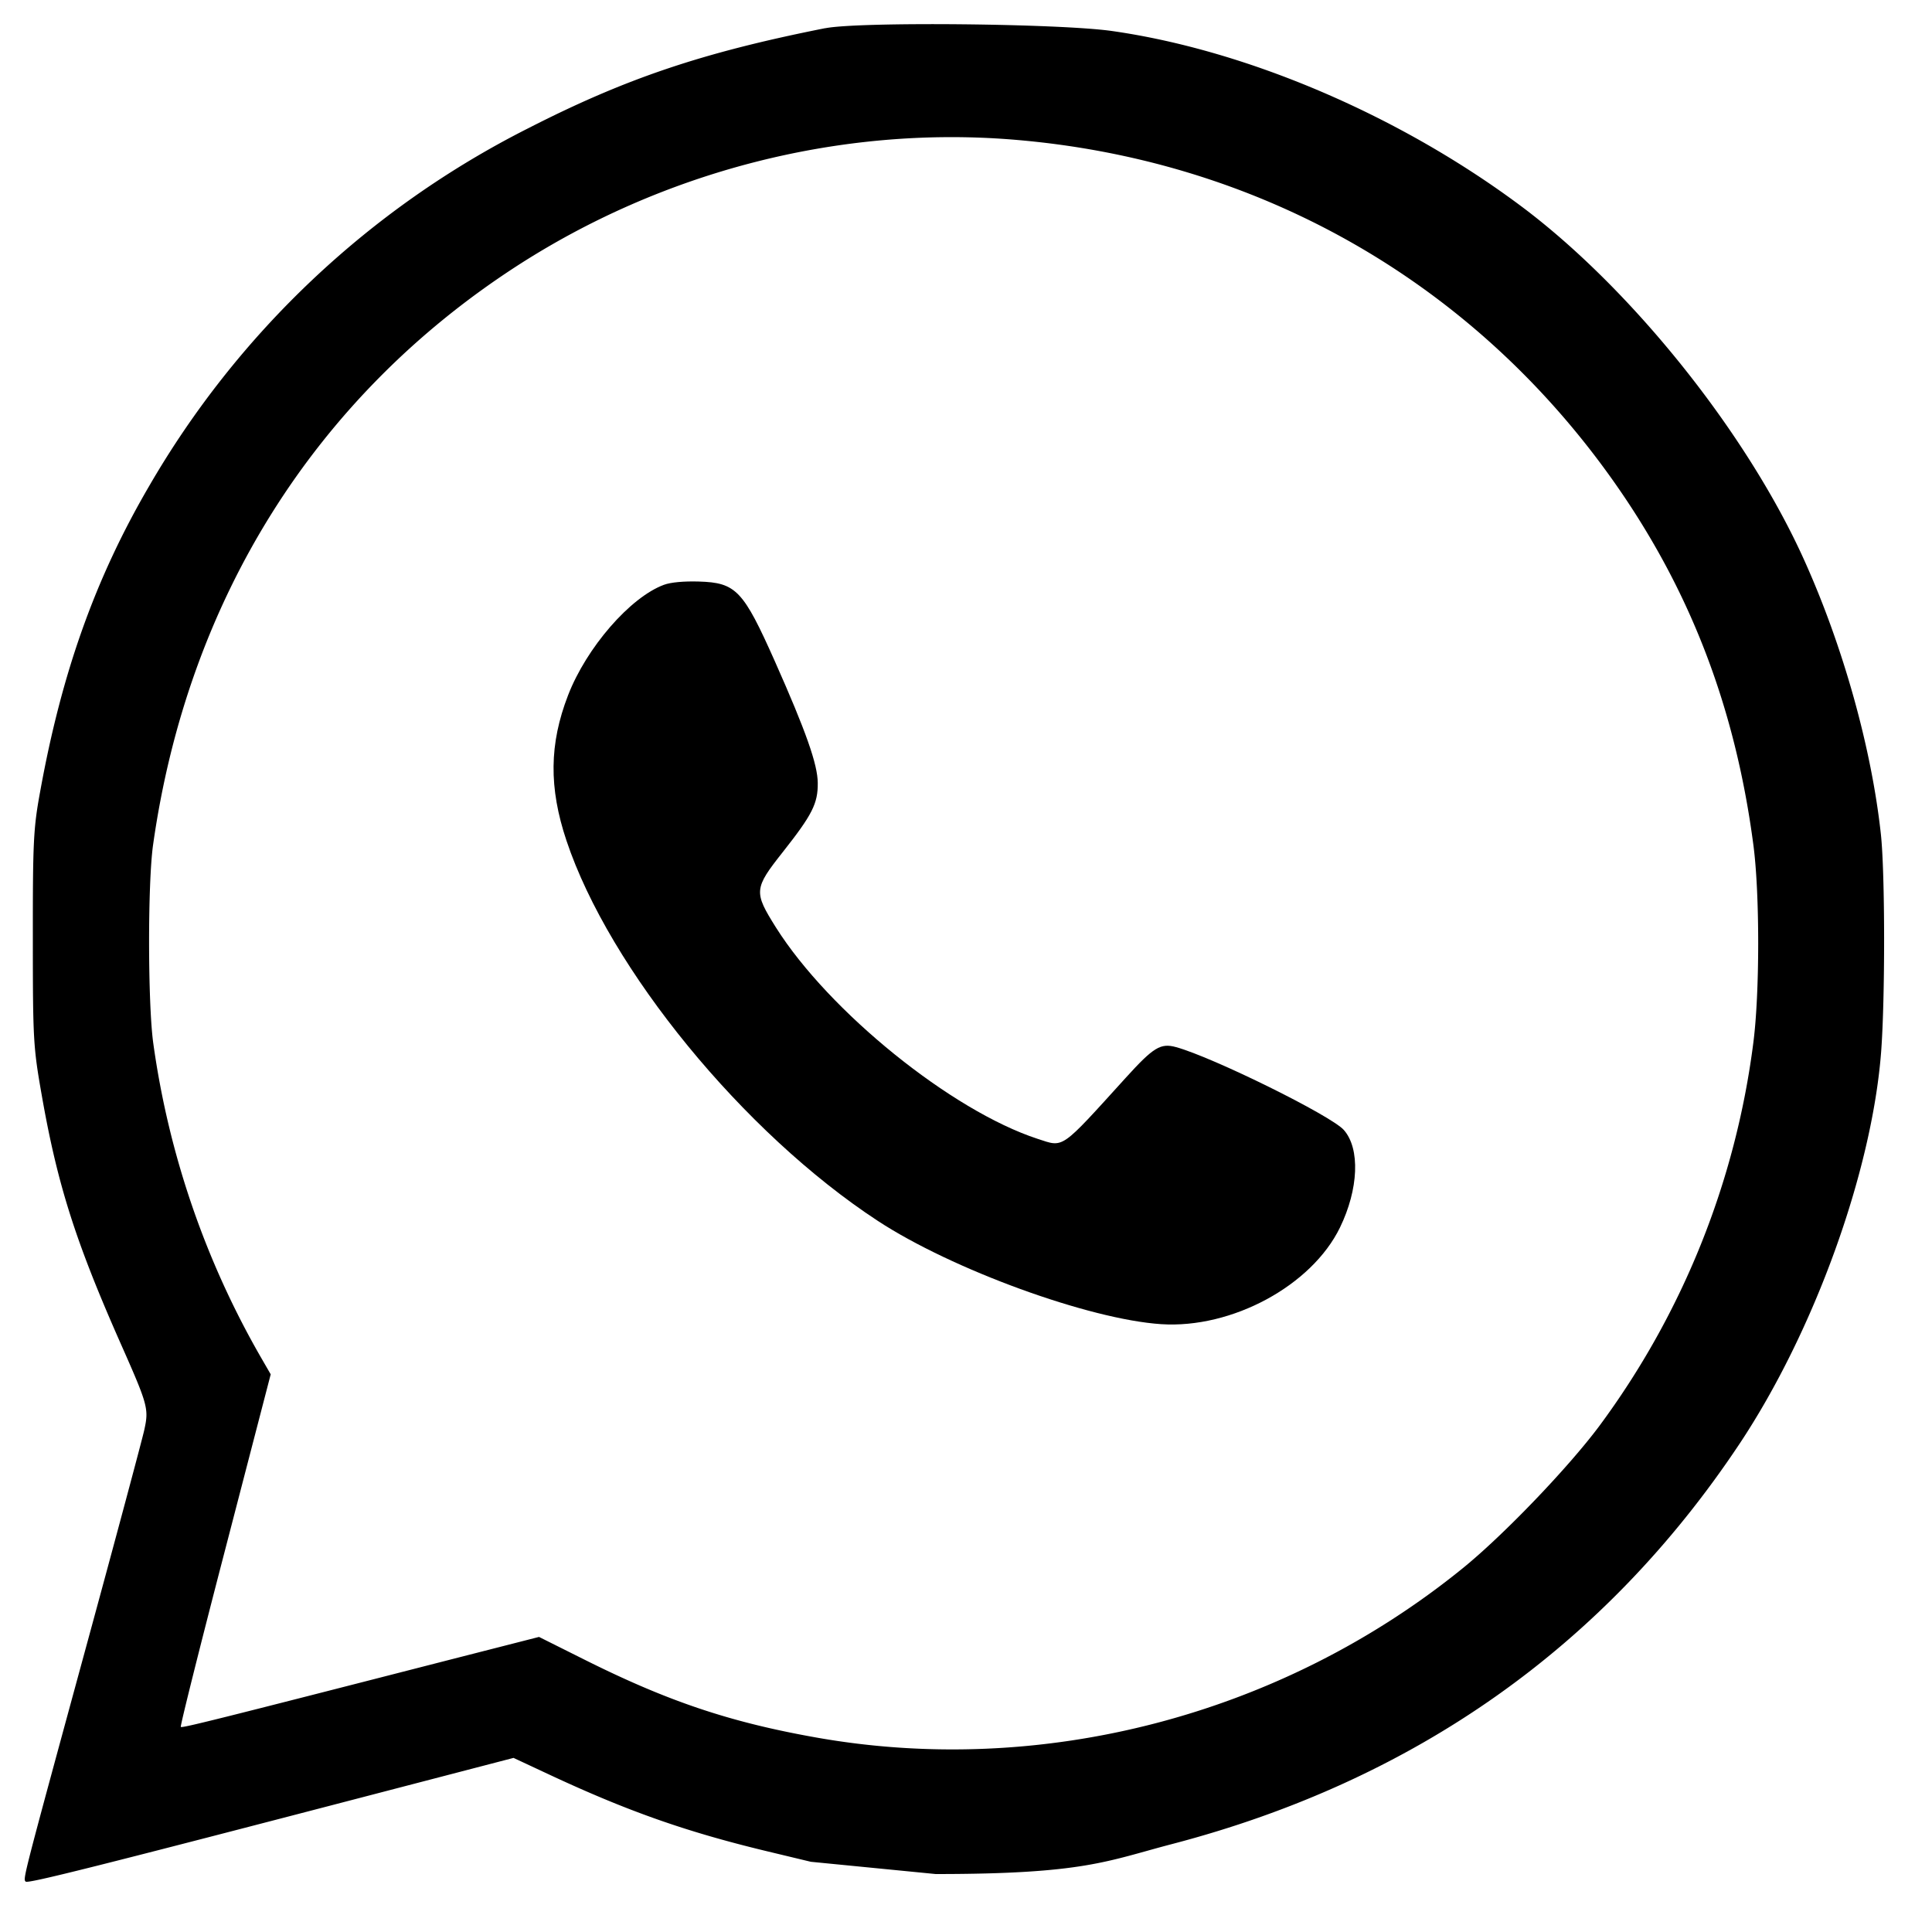
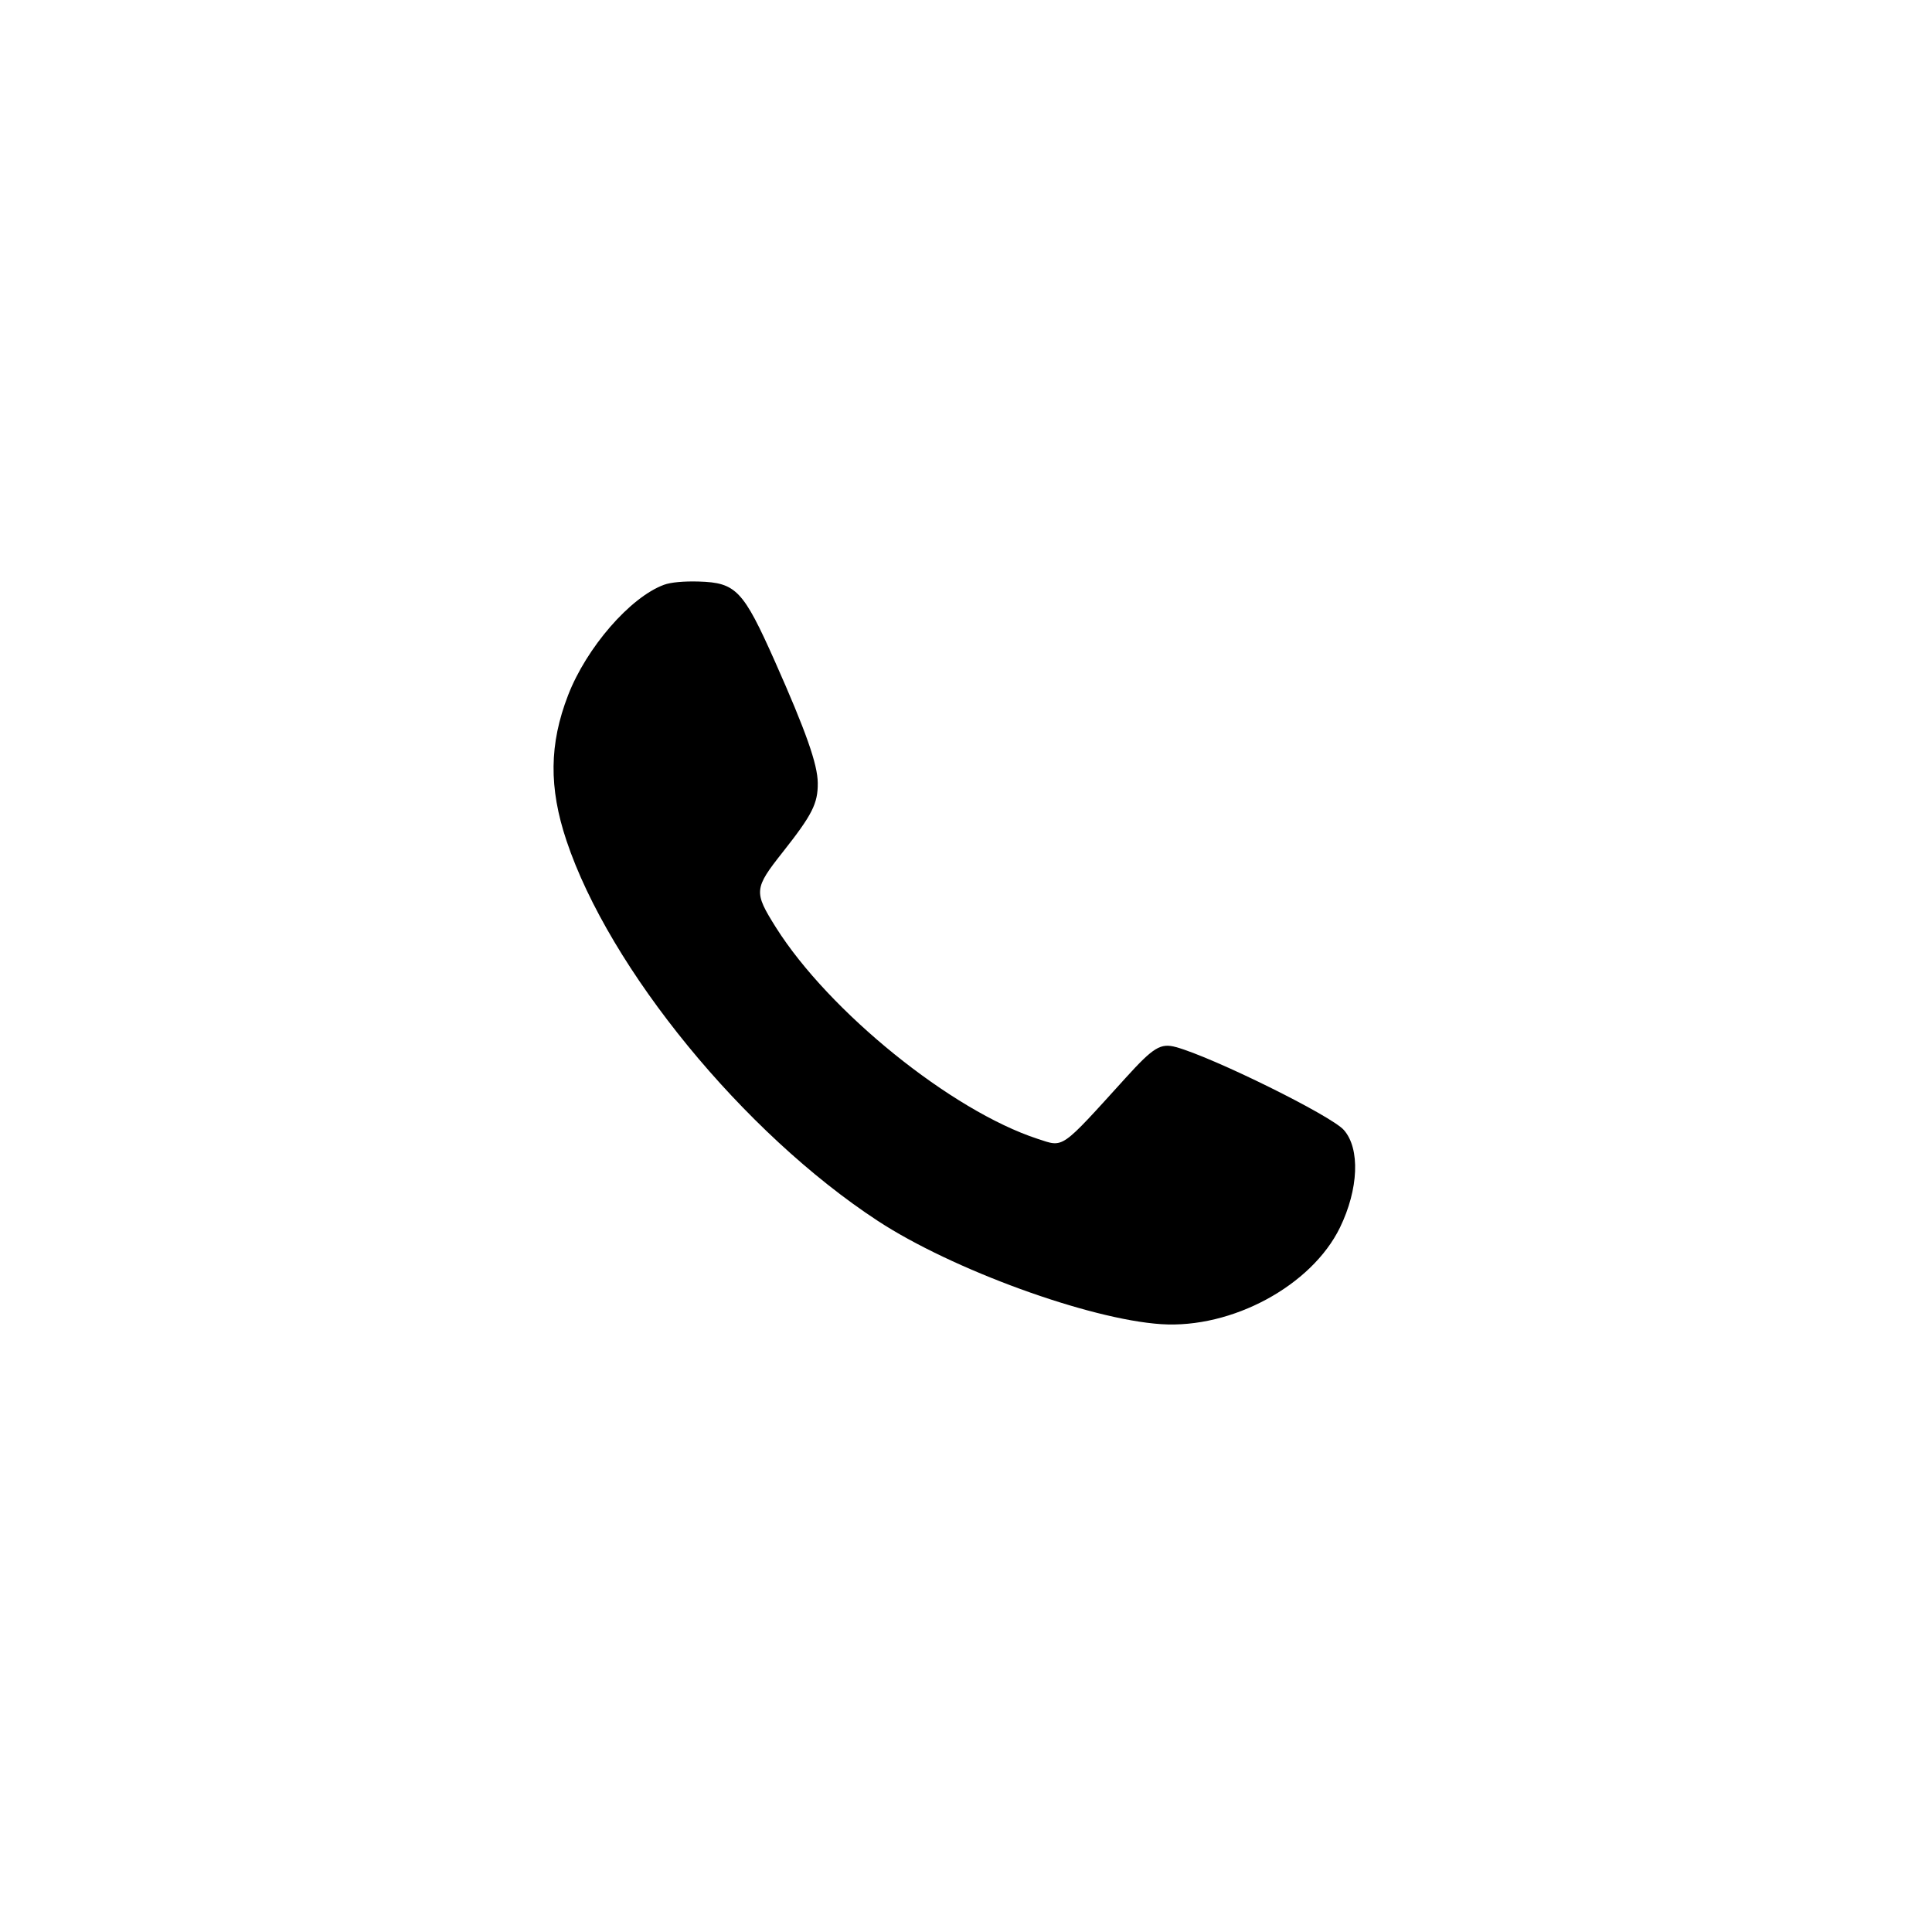
<svg xmlns="http://www.w3.org/2000/svg" width="26" height="26" viewBox="0 0 26 26" fill="none">
-   <path fill-rule="evenodd" clip-rule="evenodd" d="M11.106.379c-1.655.329-2.682.675-3.999 1.348a12.3 12.3 0 0 0-5.102 4.818C1.283 7.782.83 9.051.54 10.655c-.09.49-.099.67-.098 1.974 0 1.372.006 1.463.121 2.117.211 1.2.454 1.963 1.061 3.335.37.835.381.877.316 1.17-.03.133-.381 1.445-.782 2.915-.86 3.157-.85 3.118-.812 3.156.029.029.97-.207 4.764-1.196l1.801-.469.458.214c1.061.497 1.853.777 2.935 1.038l.608.146 1.68.165c2.005 0 2.302-.174 3.186-.405 3.258-.853 5.816-2.658 7.63-5.382 1.004-1.509 1.781-3.657 1.907-5.271.055-.717.054-2.414-.003-2.936-.126-1.159-.506-2.52-1.028-3.68-.768-1.71-2.318-3.65-3.802-4.763C18.85 1.561 16.785.676 14.963.417 14.247.316 11.56.29 11.106.38m2.503 1.497c3.282.26 6.156 1.877 8.063 4.54 1.056 1.475 1.679 3.08 1.925 4.96.086.656.085 1.987-.001 2.652a11 11 0 0 1-2.075 5.164c-.42.562-1.285 1.464-1.834 1.91-2.441 1.982-5.669 2.824-8.723 2.276-1.153-.206-1.984-.487-3.098-1.044l-.612-.306-1.213.31c-3.169.813-3.59.918-3.608.901-.01-.01.258-1.082.596-2.381l.614-2.364-.138-.239a11.7 11.7 0 0 1-1.442-4.214c-.074-.53-.076-2.157-.003-2.672.465-3.294 2.174-6.02 4.875-7.777 1.979-1.286 4.36-1.898 6.674-1.716" fill="#000" />
  <path d="M7.645 9.356c.248-.641.835-1.318 1.29-1.486.092-.034.268-.05.47-.044.5.015.597.117 1.023 1.074.419.943.575 1.386.577 1.636.003.277-.074.428-.47.93-.39.493-.393.537-.093 1.015.715 1.134 2.365 2.467 3.522 2.845.357.116.297.158 1.186-.822.374-.412.469-.47.678-.412.498.137 2.089.923 2.257 1.115.221.251.199.796-.053 1.314-.382.782-1.454 1.361-2.405 1.299-.972-.064-2.816-.736-3.814-1.39-1.806-1.183-3.613-3.39-4.19-5.118-.238-.712-.232-1.3.022-1.956" fill="#000" />
</svg>